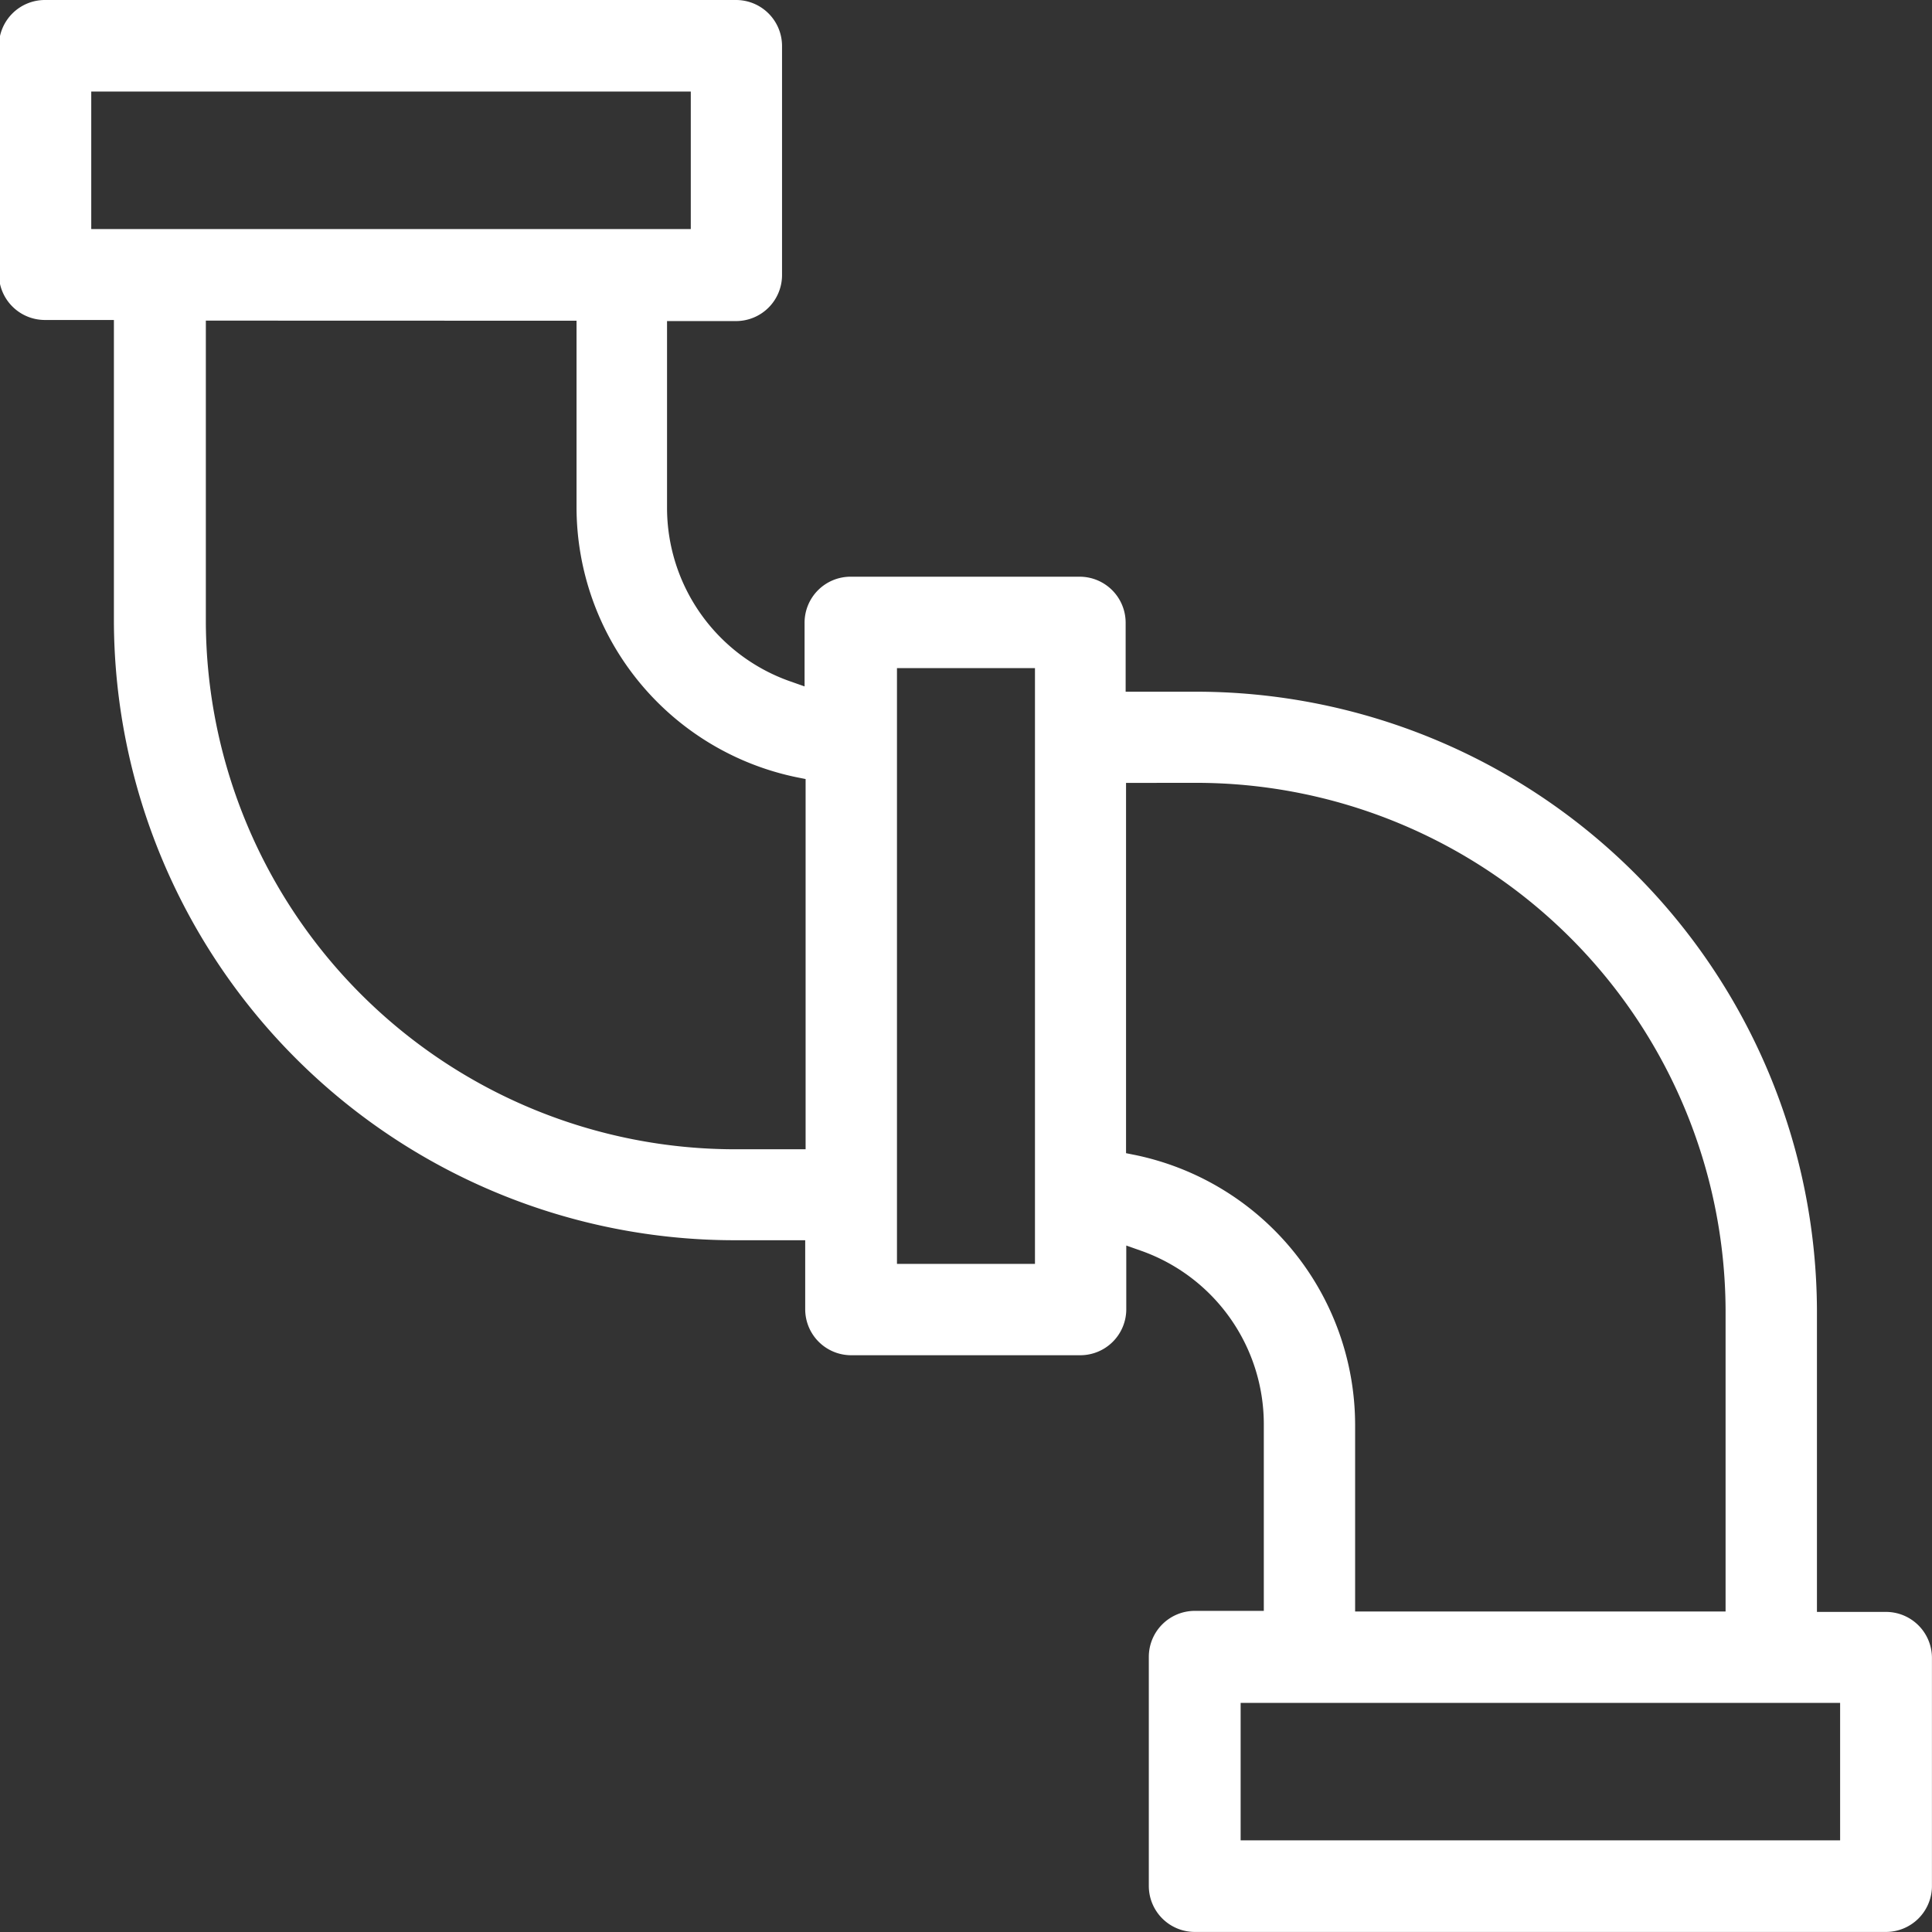
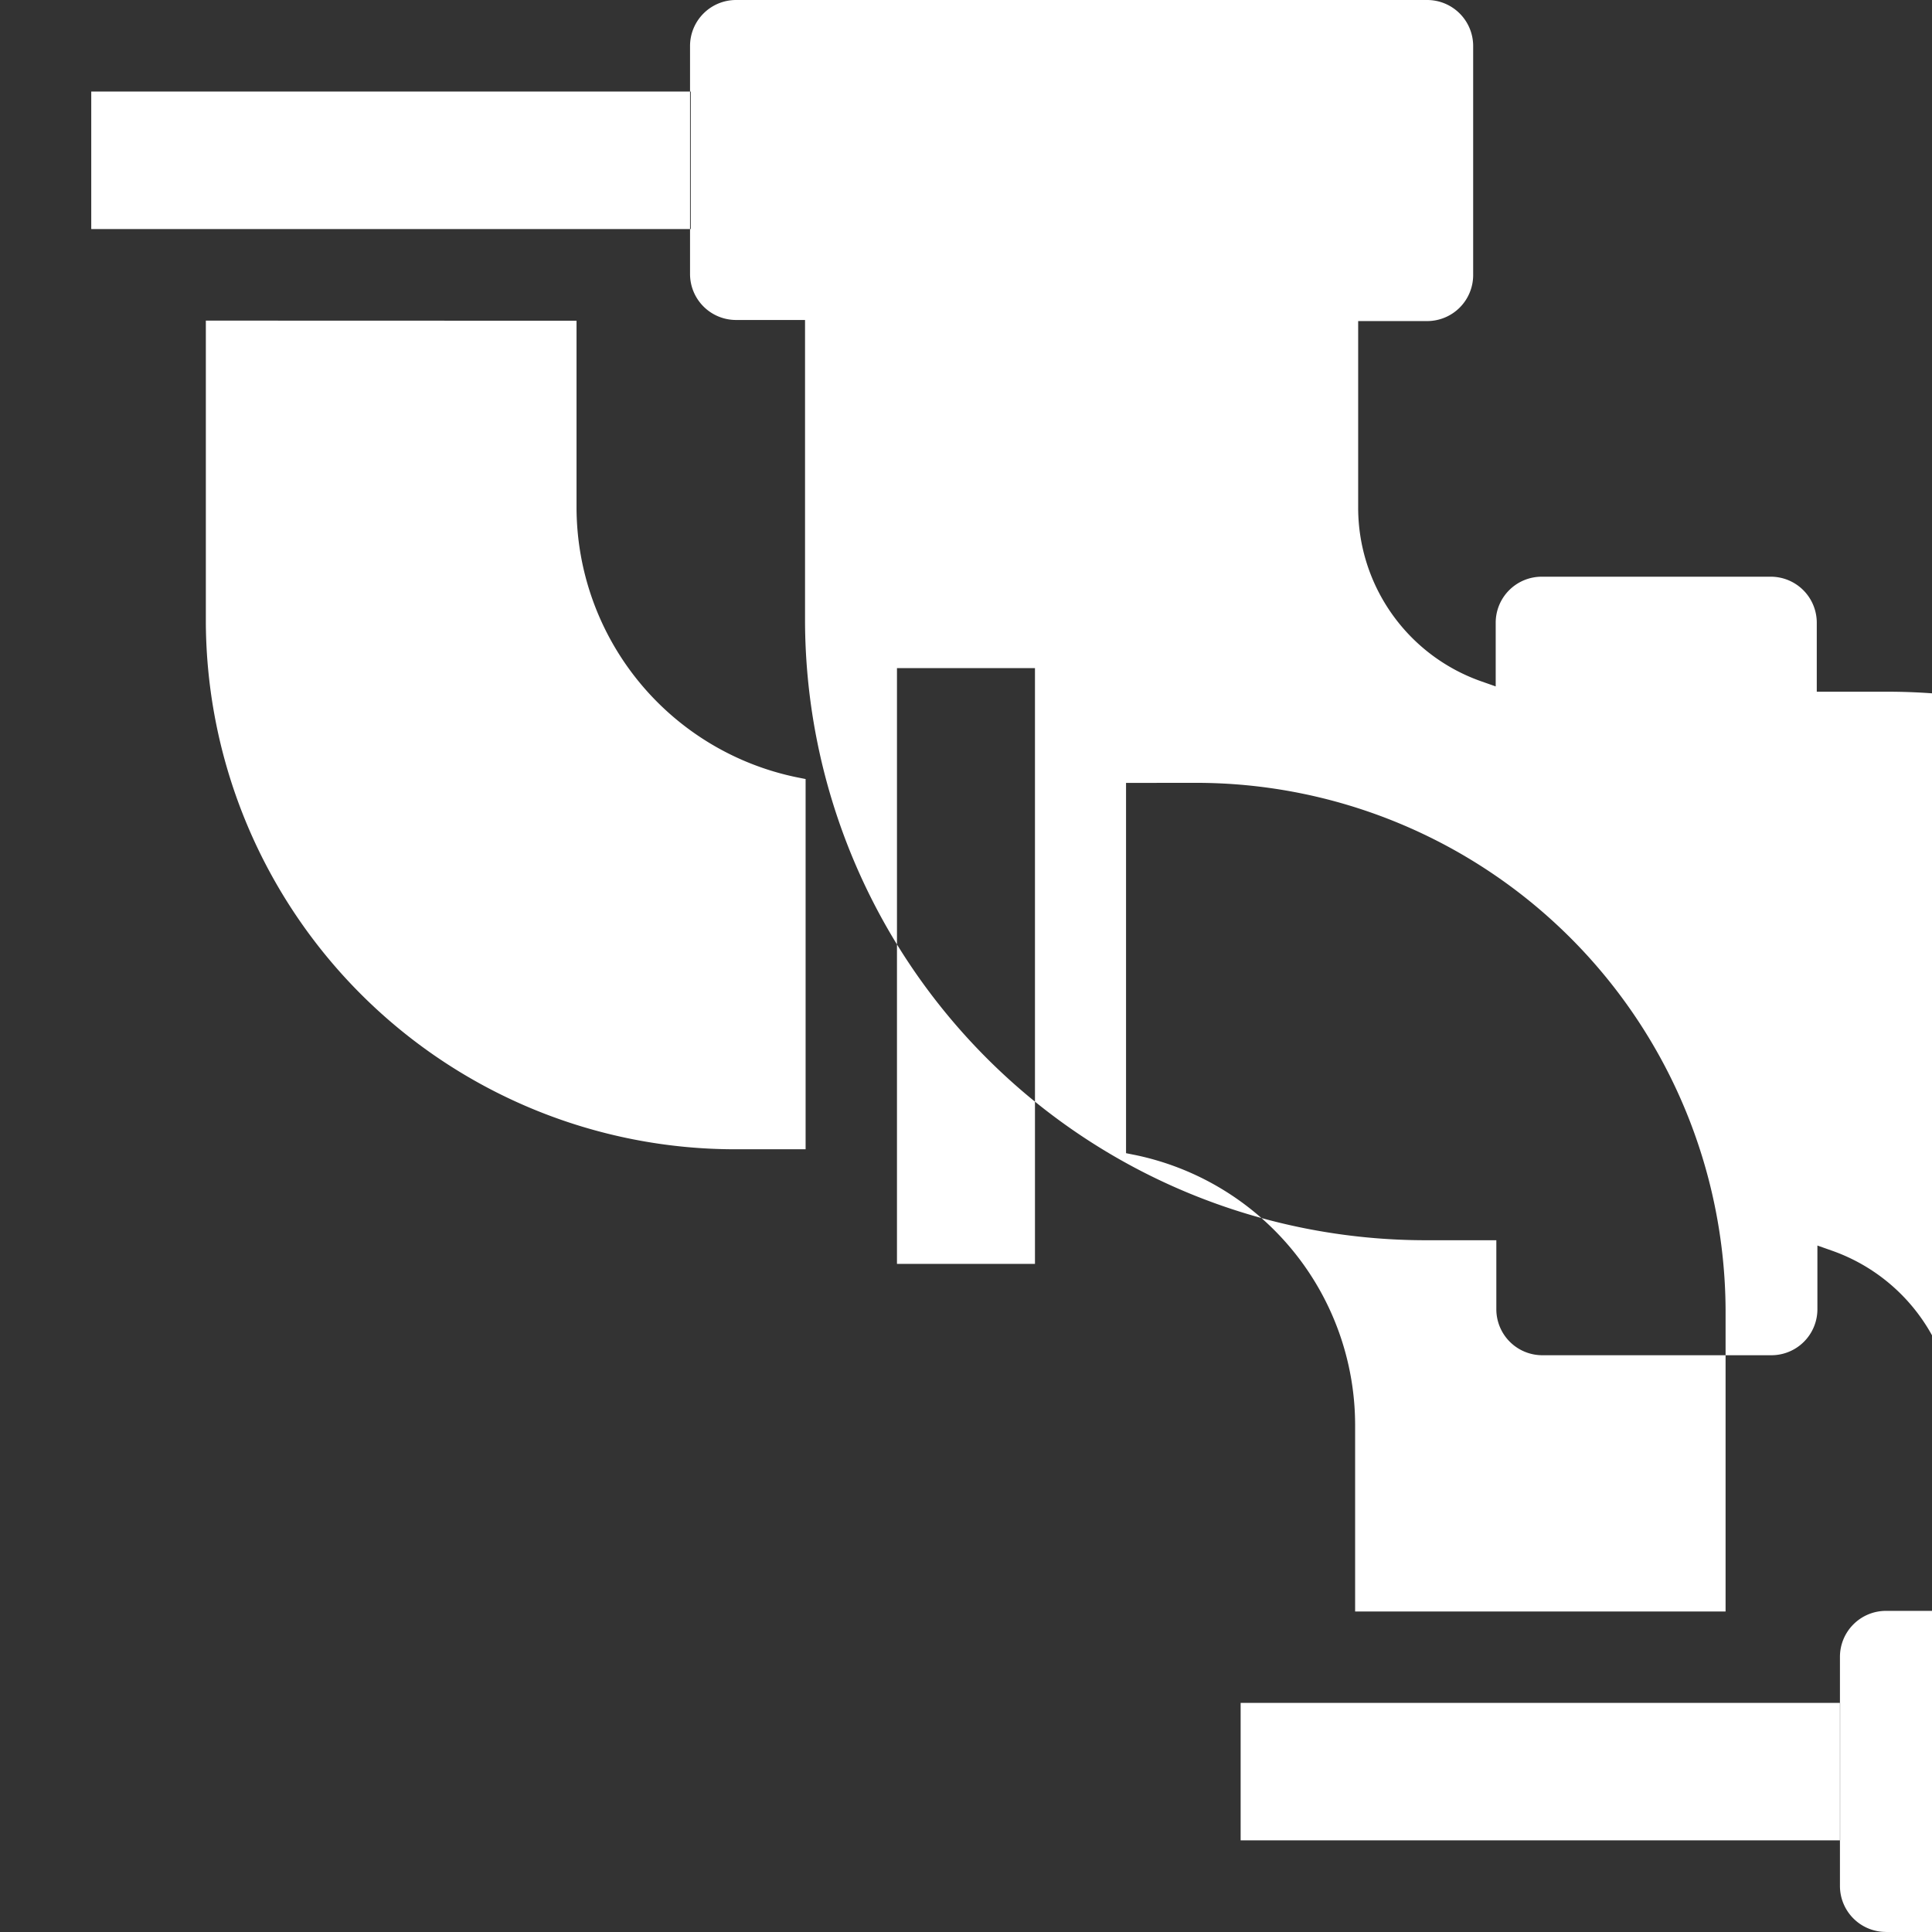
<svg xmlns="http://www.w3.org/2000/svg" width="33.601" height="33.601" viewBox="0 0 33.601 33.601">
  <rect x="0" y="0" width="33.601" height="33.601" fill="#333333" stroke="none" />
-   <path d="M-76.8,1464h-12.02a.8.8,0,0,1-.8-.8v-3.984a.8.8,0,0,1,.8-.8h1.2v-3.255a3.2,3.2,0,0,0-2.126-3.005l-.266-.094v1.108a.8.8,0,0,1-.8.8h-3.984a.8.8,0,0,1-.8-.8v-1.2h-1.2a10.8,10.8,0,0,1-10.823-10.758v-5.247h-1.2a.8.8,0,0,1-.8-.8V1431.2a.8.8,0,0,1,.8-.8h12.02a.8.8,0,0,1,.8.8v3.984a.8.8,0,0,1-.8.8h-1.2v3.255a3.2,3.2,0,0,0,2.125,3.005l.267.094v-1.108a.8.8,0,0,1,.8-.8h3.984a.8.8,0,0,1,.8.8v1.2h1.2a10.8,10.8,0,0,1,10.823,10.758v5.246h1.2a.8.8,0,0,1,.8.8v3.984A.8.8,0,0,1-76.8,1464Zm-11.223-3.984v2.391h10.426v-2.391Zm-1.993-16v6.44l.16.032a4.8,4.8,0,0,1,3.824,4.684v3.255h6.443v-5.246a9.209,9.209,0,0,0-9.231-9.166ZM-94,1442.02v10.361H-91.6V1442.02Zm-12.02-6.044v5.247a9.209,9.209,0,0,0,9.231,9.165h1.2v-6.439l-.16-.032a4.8,4.8,0,0,1-3.824-4.684v-3.255Zm-1.993-3.984v2.392h10.427v-2.392Z" transform="translate(109.6 -1430.4)" fill="#fff" />
+   <path d="M-76.8,1464a.8.8,0,0,1-.8-.8v-3.984a.8.8,0,0,1,.8-.8h1.2v-3.255a3.2,3.2,0,0,0-2.126-3.005l-.266-.094v1.108a.8.8,0,0,1-.8.8h-3.984a.8.8,0,0,1-.8-.8v-1.2h-1.2a10.8,10.8,0,0,1-10.823-10.758v-5.247h-1.2a.8.8,0,0,1-.8-.8V1431.2a.8.8,0,0,1,.8-.8h12.02a.8.8,0,0,1,.8.8v3.984a.8.8,0,0,1-.8.8h-1.2v3.255a3.2,3.2,0,0,0,2.125,3.005l.267.094v-1.108a.8.8,0,0,1,.8-.8h3.984a.8.8,0,0,1,.8.8v1.2h1.2a10.8,10.8,0,0,1,10.823,10.758v5.246h1.2a.8.8,0,0,1,.8.8v3.984A.8.8,0,0,1-76.8,1464Zm-11.223-3.984v2.391h10.426v-2.391Zm-1.993-16v6.44l.16.032a4.8,4.8,0,0,1,3.824,4.684v3.255h6.443v-5.246a9.209,9.209,0,0,0-9.231-9.166ZM-94,1442.02v10.361H-91.6V1442.02Zm-12.02-6.044v5.247a9.209,9.209,0,0,0,9.231,9.165h1.2v-6.439l-.16-.032a4.8,4.8,0,0,1-3.824-4.684v-3.255Zm-1.993-3.984v2.392h10.427v-2.392Z" transform="translate(109.6 -1430.4)" fill="#fff" />
</svg>